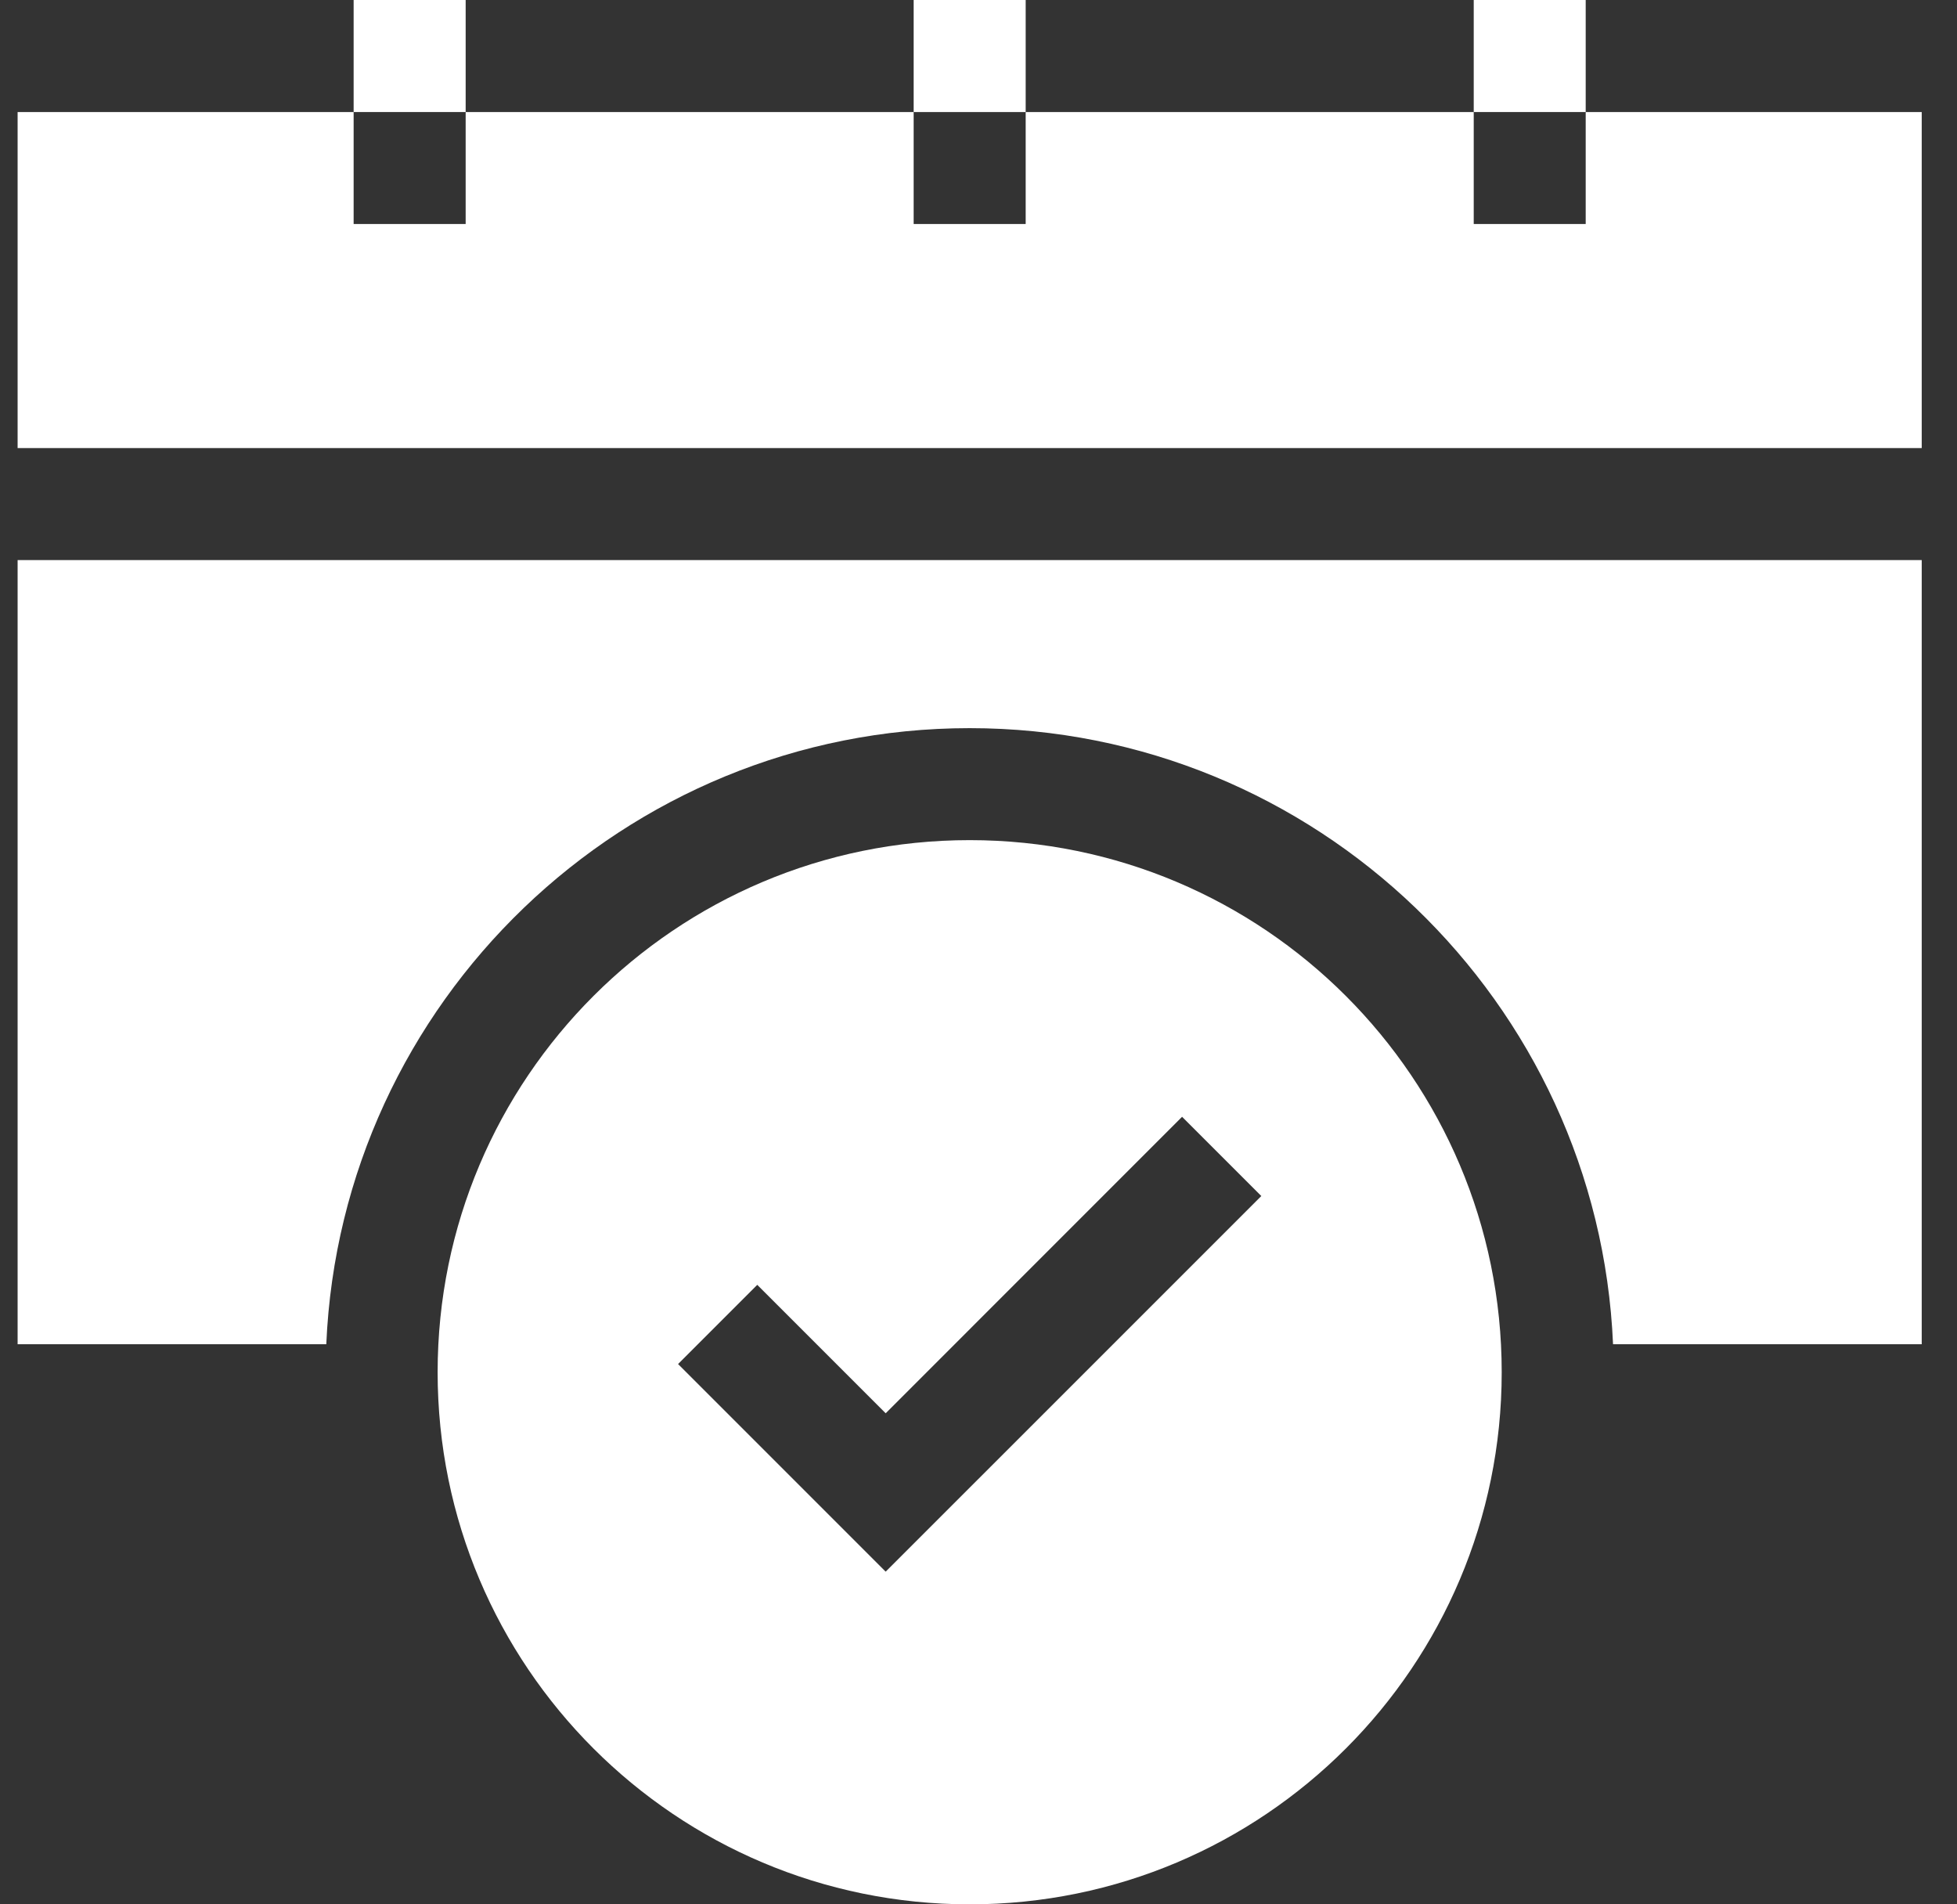
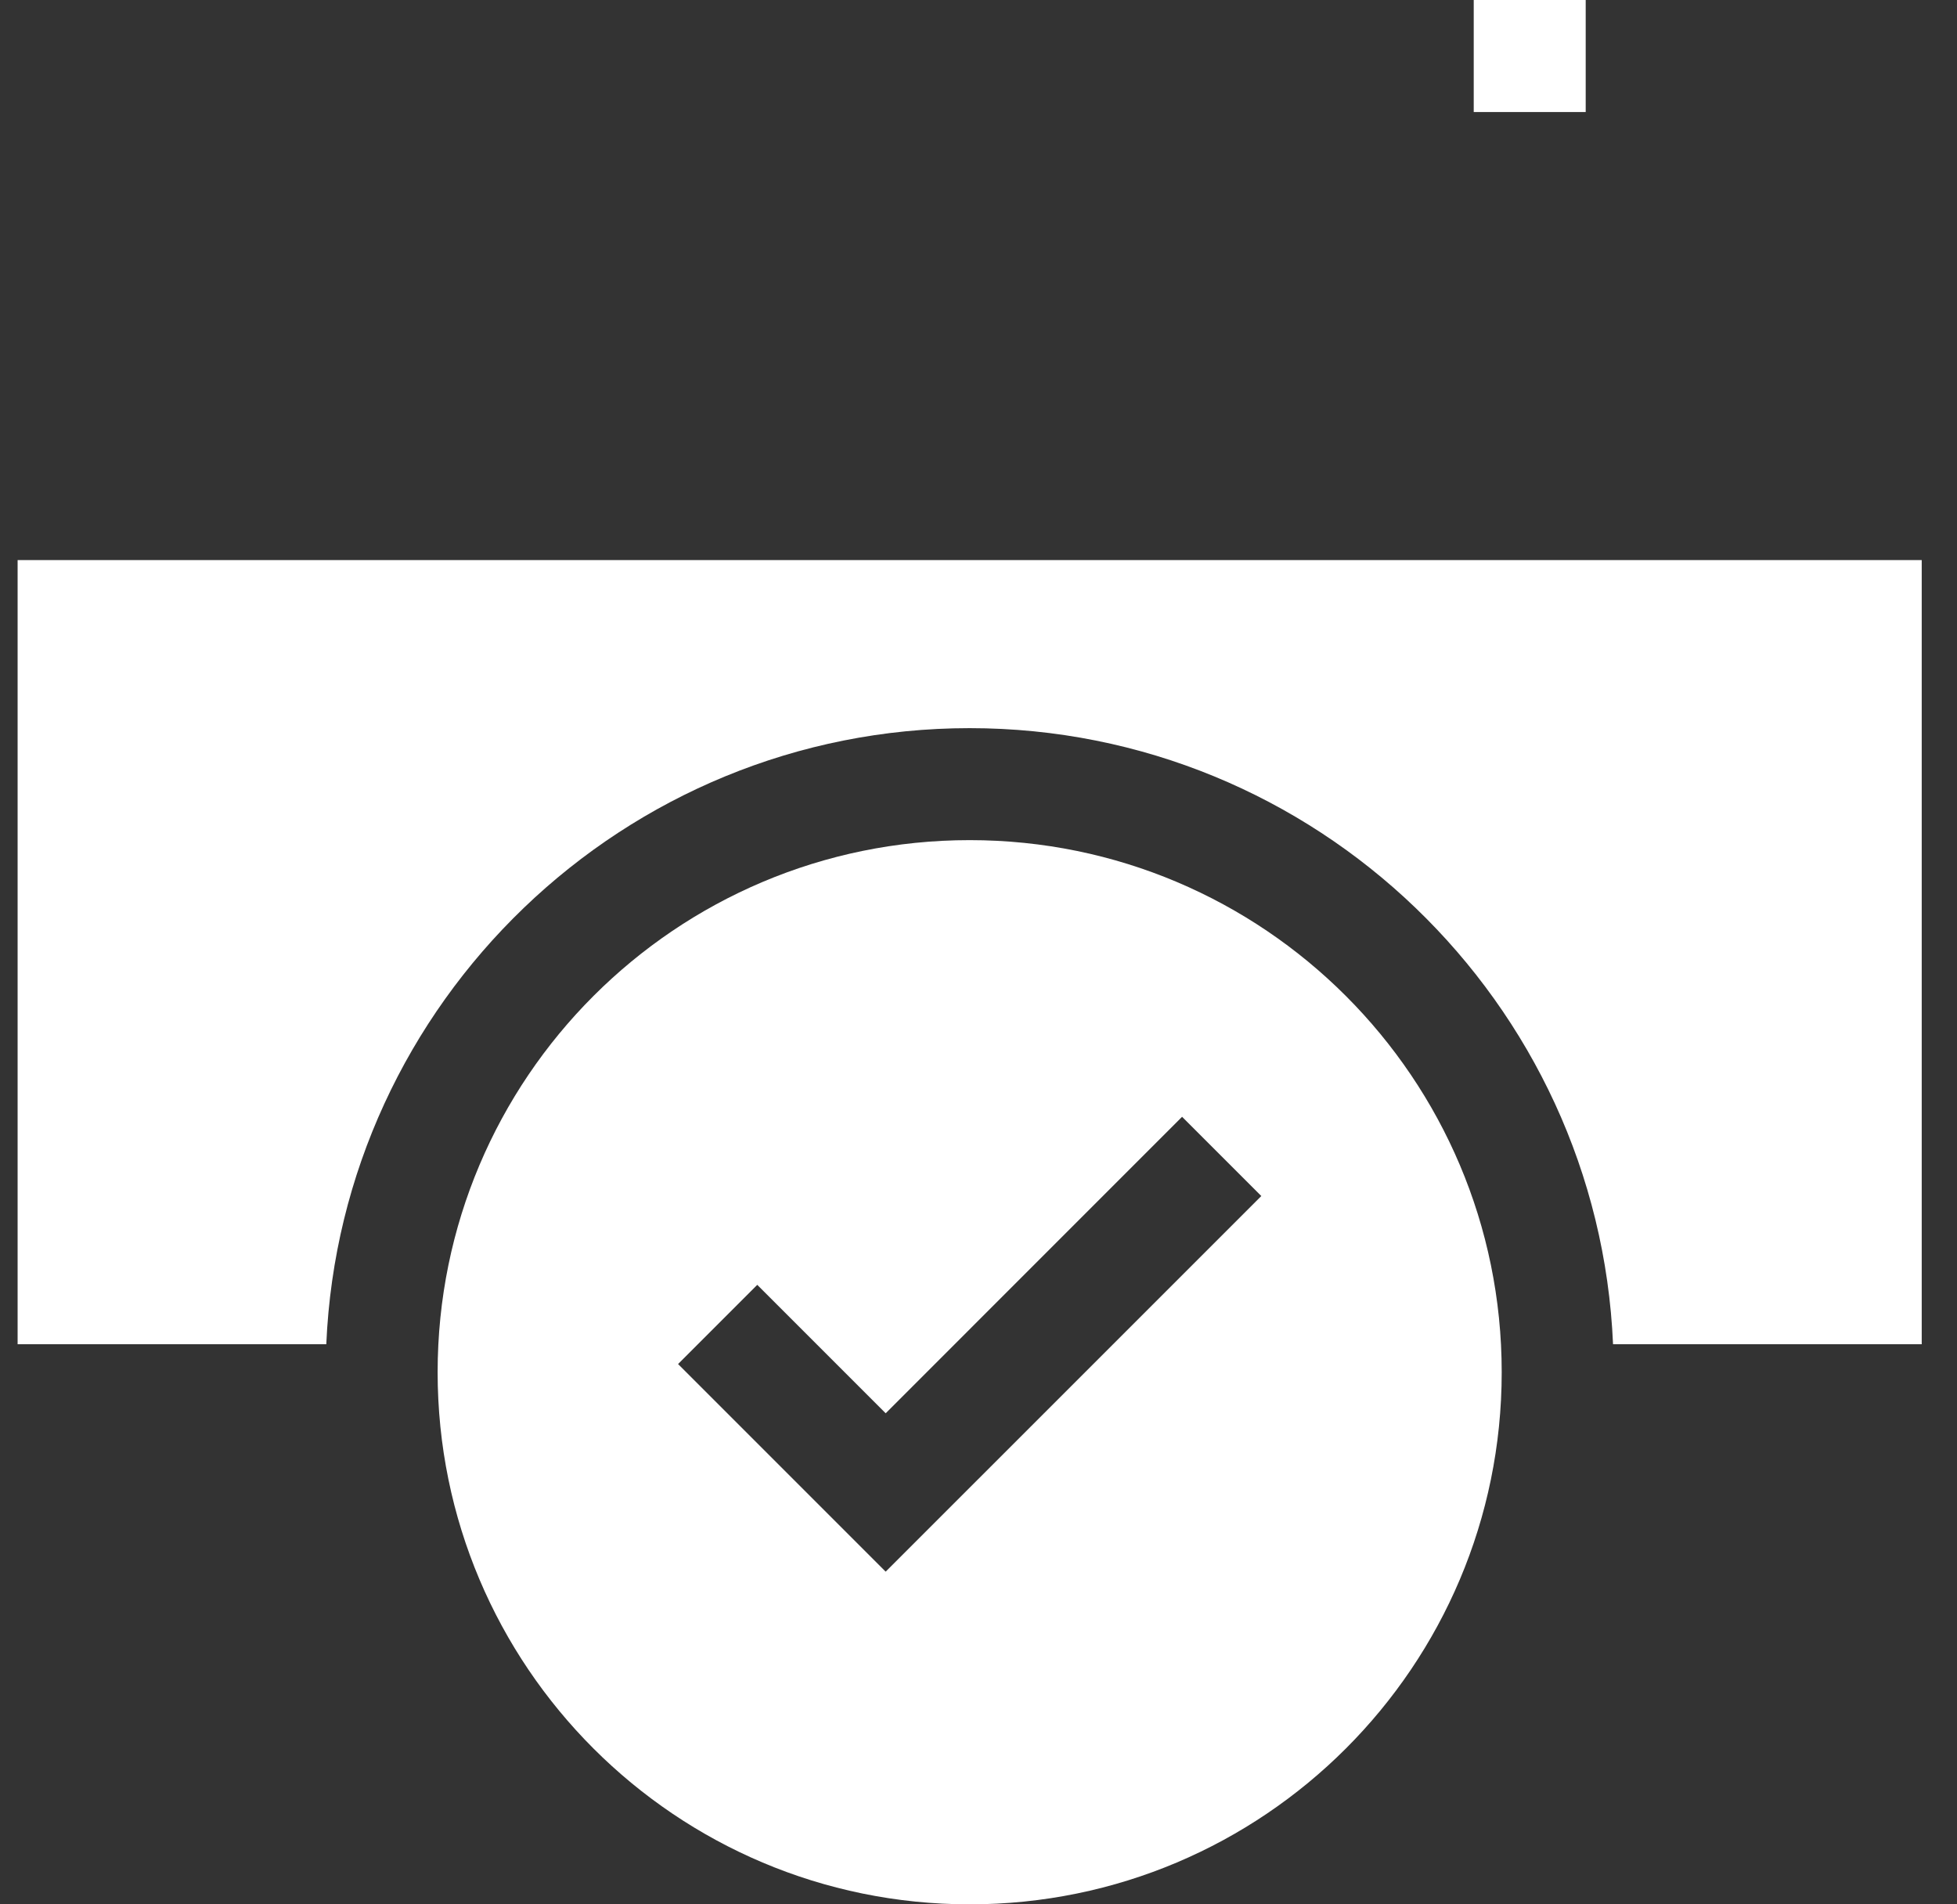
<svg xmlns="http://www.w3.org/2000/svg" width="37" height="36" viewBox="0 0 37 36" fill="none">
  <rect x="0" y="0" width="37" height="36" fill="#333333" stroke="none" />
  <g clip-path="url(#clip0_26_465)">
-     <path d="M8.804 0H6.686V2.118H8.804V0Z" fill="white" />
-     <path d="M19.392 0C18.651 0 18.015 0 17.274 0V2.118H19.392V0Z" fill="white" />
    <path d="M29.98 0H27.863V2.118H29.98V0Z" fill="white" />
-     <path d="M29.98 2.118V4.235H27.863V2.118C25.297 2.118 22.366 2.118 19.392 2.118V4.235C18.651 4.235 18.015 4.235 17.274 4.235V2.118C14.314 2.118 11.386 2.118 8.804 2.118V4.235H6.686V2.118C3.554 2.118 1.19 2.118 0.333 2.118V8.471H36.333C36.333 4.83 36.333 2.276 36.333 2.118C36.122 2.118 33.603 2.118 29.98 2.118Z" fill="white" />
    <path d="M0.333 25.412H6.169C6.447 18.942 11.797 13.765 18.333 13.765C24.87 13.765 30.219 18.942 30.497 25.412H36.333V10.588C35.771 10.588 1.308 10.588 0.333 10.588V25.412Z" fill="white" />
    <path d="M18.333 15.882C12.778 15.882 8.274 20.386 8.274 25.941C8.274 31.497 12.778 36 18.333 36C23.889 36 28.392 31.497 28.392 25.941C28.392 20.386 23.889 15.882 18.333 15.882ZM16.745 29.711L12.82 25.786L14.317 24.289L16.745 26.717L22.349 21.112L23.847 22.61L16.745 29.711Z" fill="white" />
  </g>
  <defs>
    <clipPath id="clip0_26_465">
      <rect width="36" height="36" fill="white" transform="translate(0.333)" />
    </clipPath>
  </defs>
</svg>